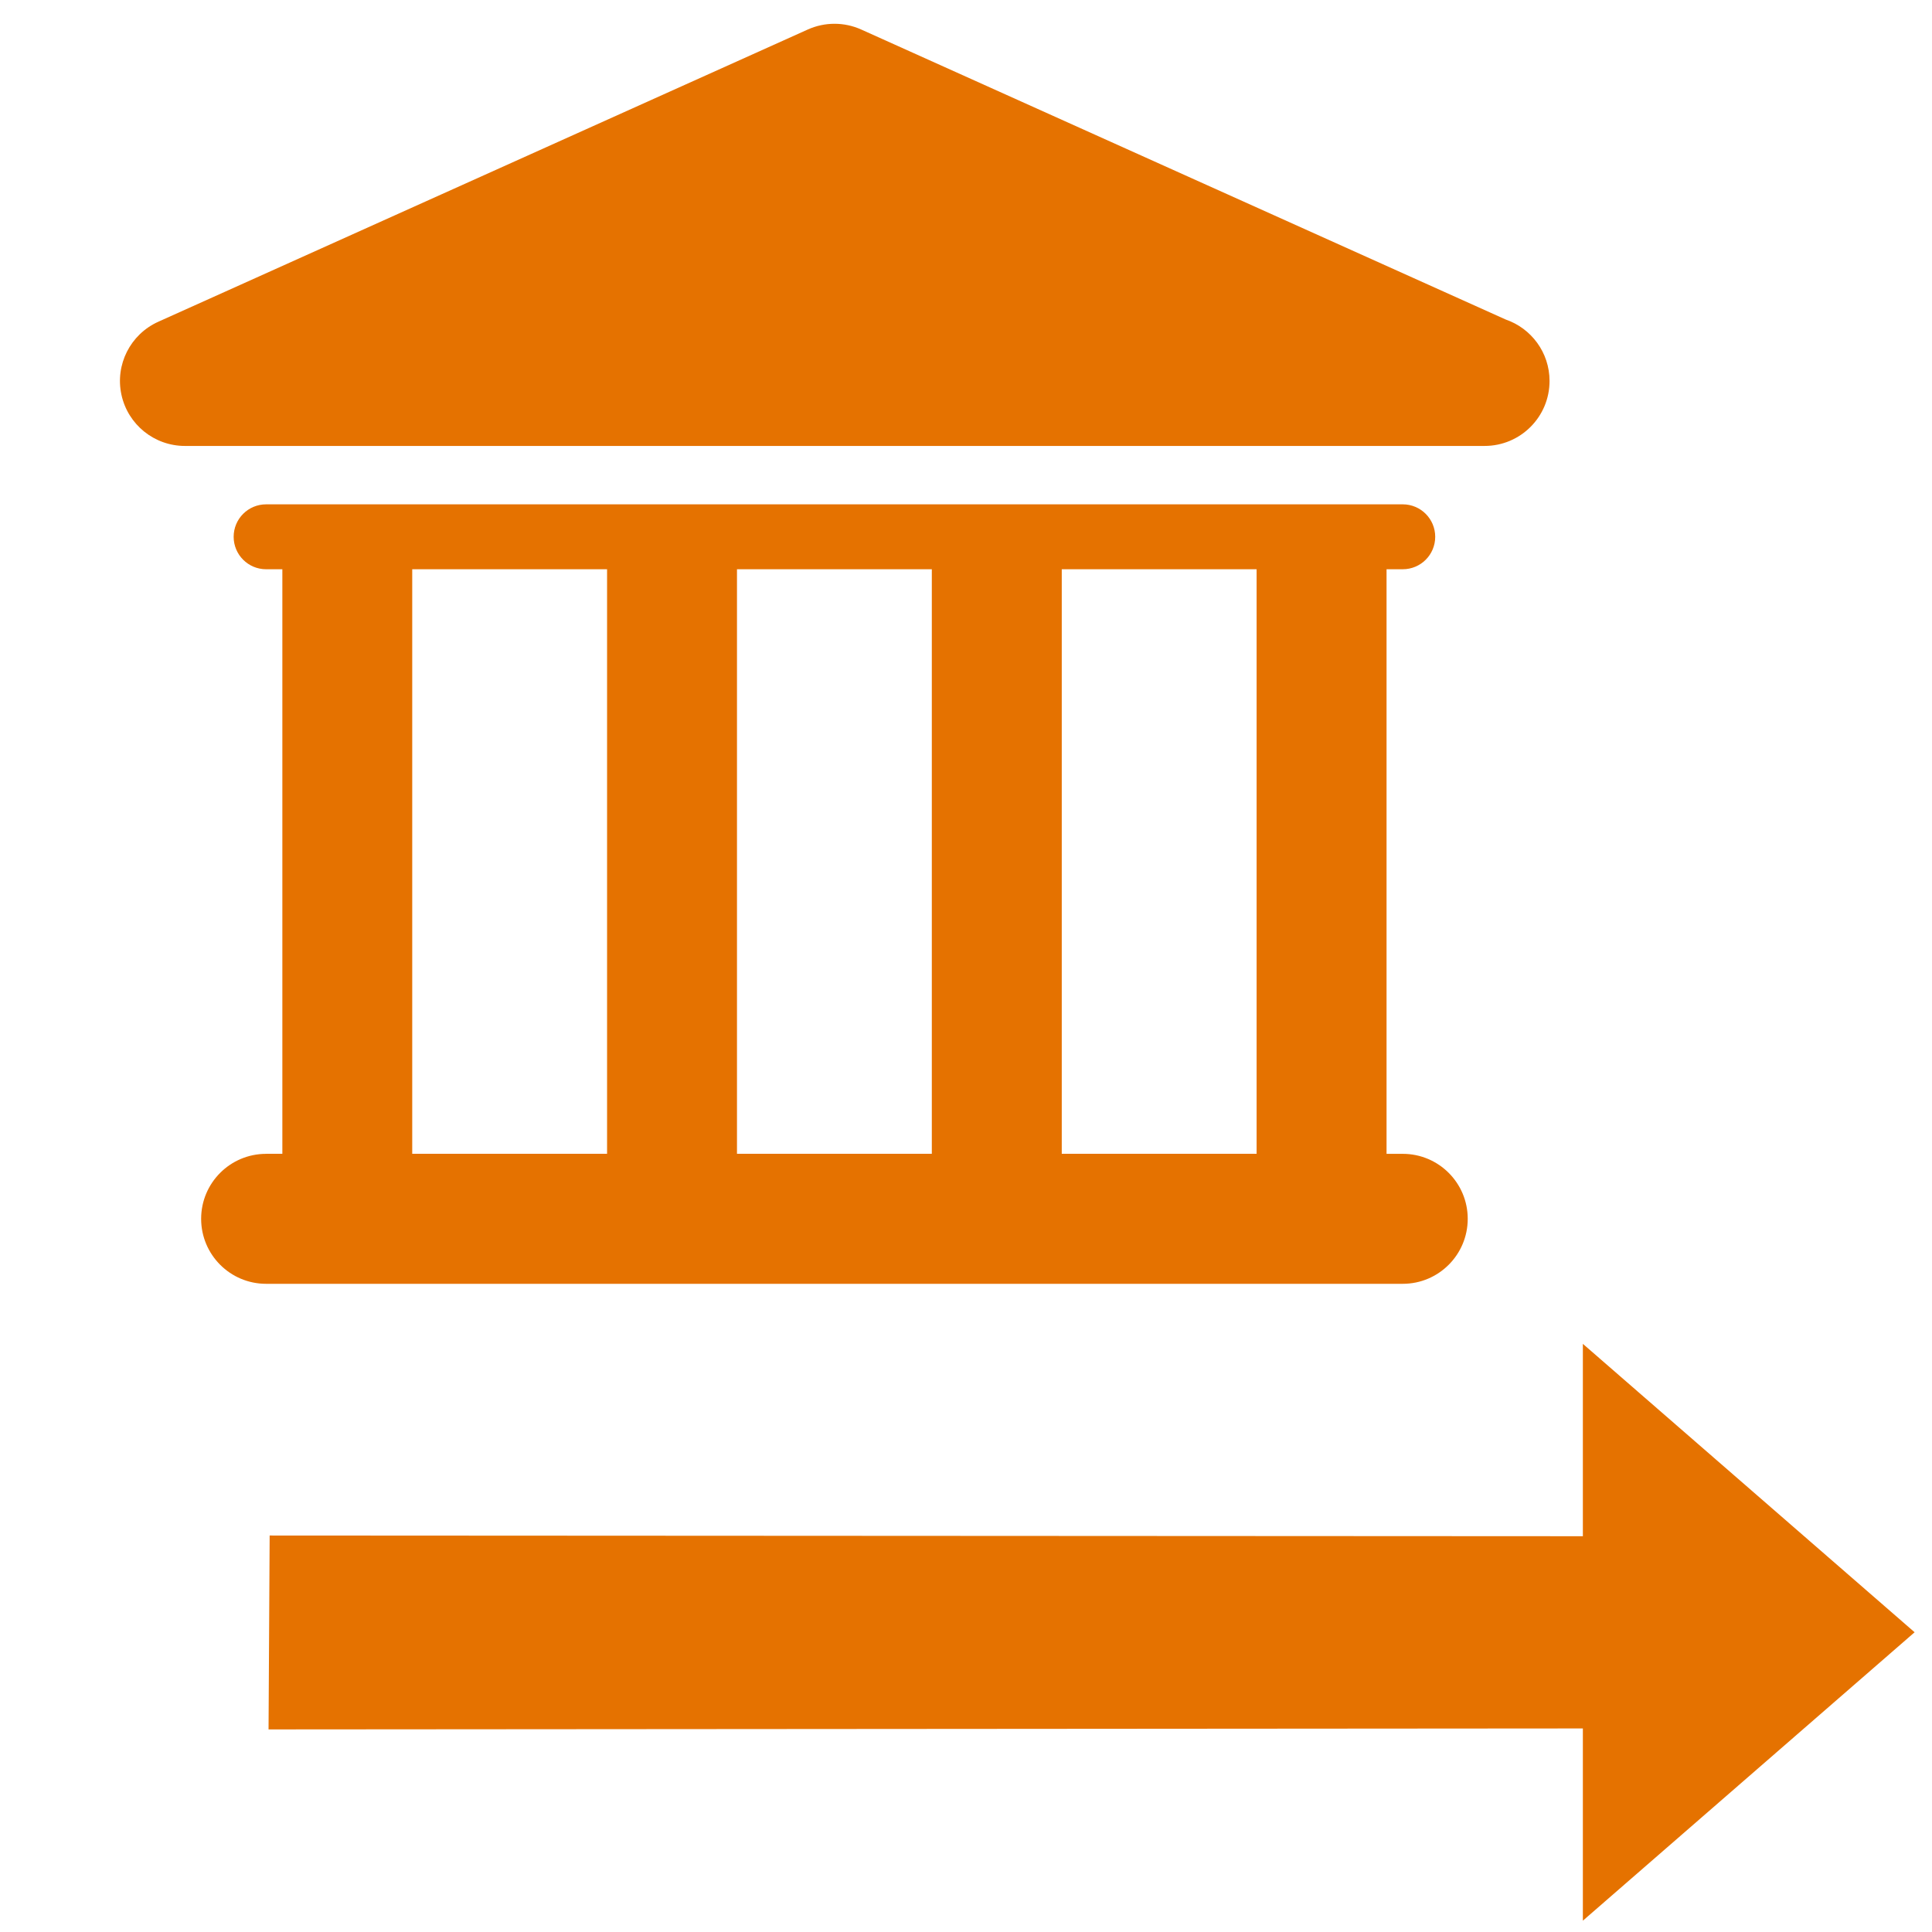
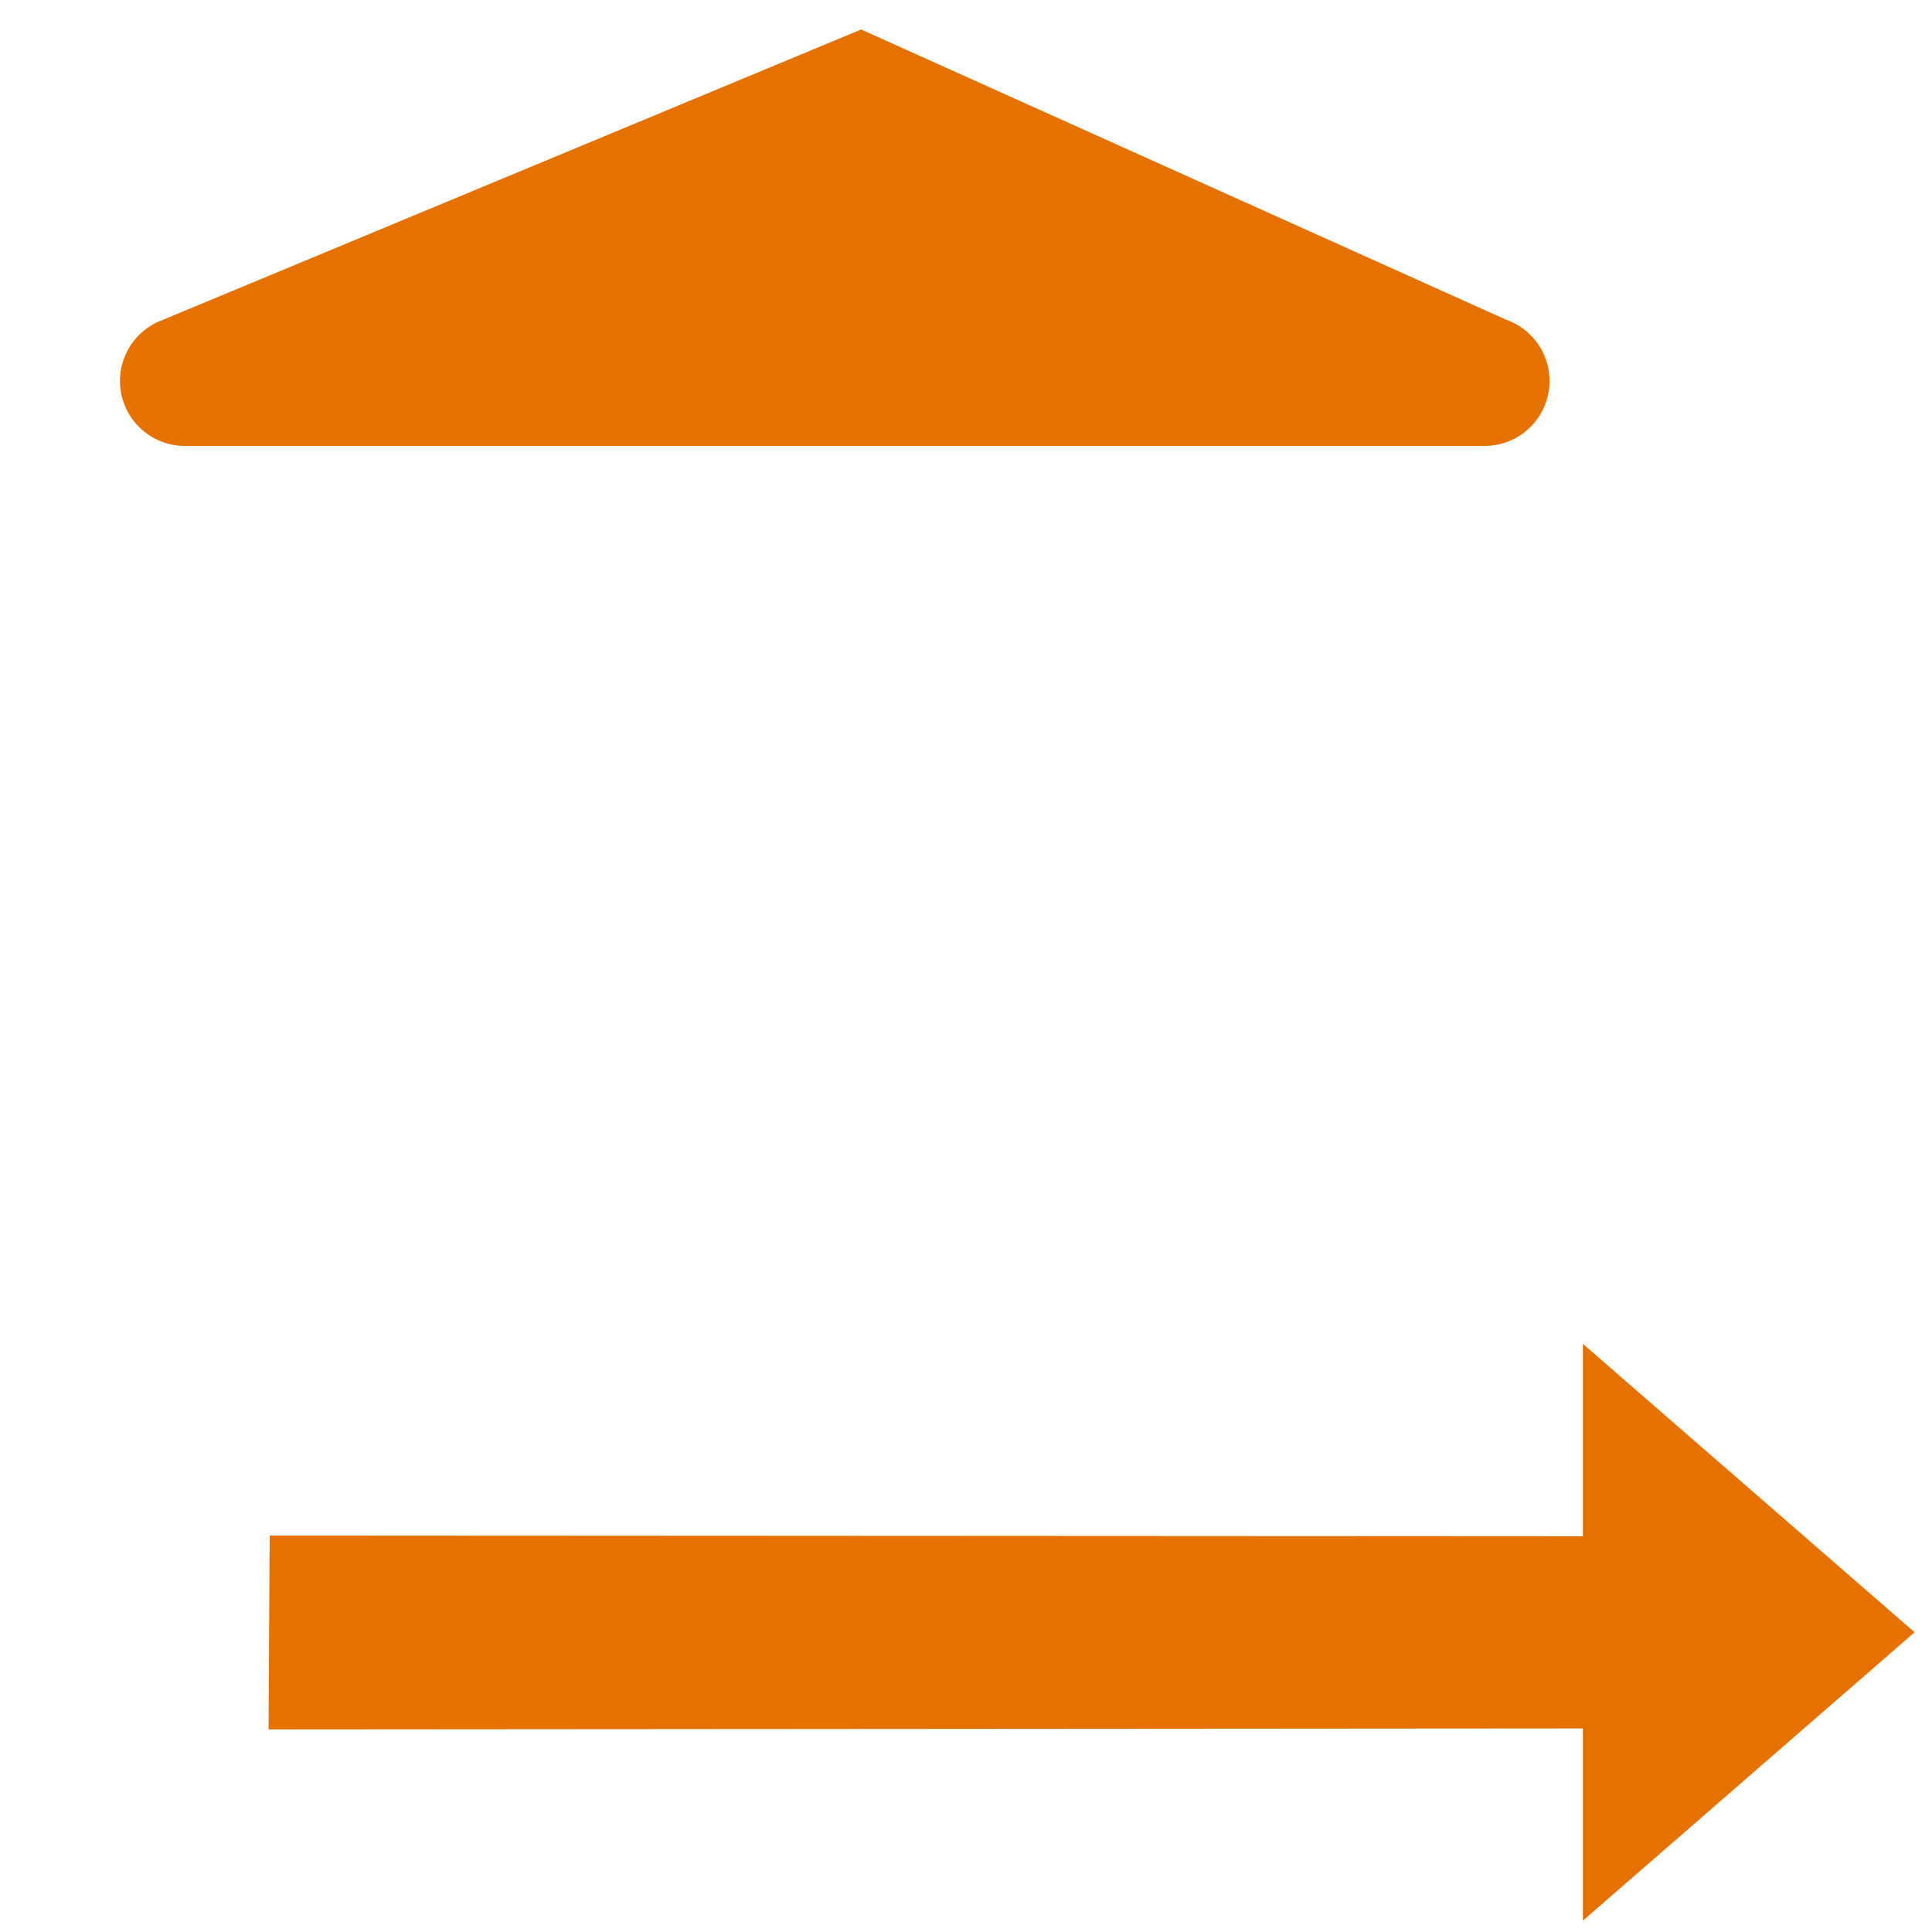
<svg xmlns="http://www.w3.org/2000/svg" xmlns:ns1="http://sodipodi.sourceforge.net/DTD/sodipodi-0.dtd" xmlns:ns2="http://www.inkscape.org/namespaces/inkscape" xmlns:ns3="http://www.openswatchbook.org/uri/2009/osb" xmlns:xlink="http://www.w3.org/1999/xlink" version="1.1" id="Layer_1" x="0px" y="0px" width="14px" height="14px" viewBox="0 0 14 14" style="enable-background:new 0 0 14 14;" xml:space="preserve" ns1:docname="bond-transfer.svg" ns2:version="0.92.3 (2405546, 2018-03-11)">
  <defs id="defs37">
    <linearGradient id="linearGradient1801" ns3:paint="solid">
      <stop style="stop-color:#000000;stop-opacity:1;" offset="0" id="stop1799" />
    </linearGradient>
    <linearGradient id="linearGradient1793" ns3:paint="solid">
      <stop style="stop-color:#e57200;stop-opacity:1;" offset="0" id="stop1791" />
    </linearGradient>
    <filter style="color-interpolation-filters:sRGB;" ns2:label="Drop Shadow" id="filter1967">
      <feFlood flood-opacity="0.498" flood-color="rgb(0,0,0)" result="flood" id="feFlood1957" />
      <feComposite in="flood" in2="SourceGraphic" operator="in" result="composite1" id="feComposite1959" />
      <feGaussianBlur in="composite1" stdDeviation="0.5" result="blur" id="feGaussianBlur1961" />
      <feOffset dx="0" dy="0" result="offset" id="feOffset1963" />
      <feComposite in="SourceGraphic" in2="offset" operator="over" result="composite2" id="feComposite1965" />
    </filter>
    <filter id="filter1967-8" ns2:label="Drop Shadow" style="color-interpolation-filters:sRGB;">
      <feFlood id="feFlood1957-5" result="flood" flood-color="rgb(0,0,0)" flood-opacity="0.498" />
      <feComposite id="feComposite1959-9" result="composite1" operator="in" in2="SourceGraphic" in="flood" />
      <feGaussianBlur id="feGaussianBlur1961-7" result="blur" stdDeviation="0.5" in="composite1" />
      <feOffset id="feOffset1963-4" result="offset" dy="0" dx="0" />
      <feComposite id="feComposite1965-8" result="composite2" operator="over" in2="offset" in="SourceGraphic" />
    </filter>
    <filter id="filter1967-2" ns2:label="Drop Shadow" style="color-interpolation-filters:sRGB;">
      <feFlood id="feFlood1957-4" result="flood" flood-color="rgb(0,0,0)" flood-opacity="0.498" />
      <feComposite id="feComposite1959-8" result="composite1" operator="in" in2="SourceGraphic" in="flood" />
      <feGaussianBlur id="feGaussianBlur1961-0" result="blur" stdDeviation="0.5" in="composite1" />
      <feOffset id="feOffset1963-3" result="offset" dy="0" dx="0" />
      <feComposite id="feComposite1965-5" result="composite2" operator="over" in2="offset" in="SourceGraphic" />
    </filter>
    <filter id="filter1967-9" ns2:label="Drop Shadow" style="color-interpolation-filters:sRGB;">
      <feFlood id="feFlood1957-1" result="flood" flood-color="rgb(0,0,0)" flood-opacity="0.498" />
      <feComposite id="feComposite1959-3" result="composite1" operator="in" in2="SourceGraphic" in="flood" />
      <feGaussianBlur id="feGaussianBlur1961-02" result="blur" stdDeviation="0.5" in="composite1" />
      <feOffset id="feOffset1963-6" result="offset" dy="0" dx="0" />
      <feComposite id="feComposite1965-54" result="composite2" operator="over" in2="offset" in="SourceGraphic" />
    </filter>
    <filter id="filter1967-3" ns2:label="Drop Shadow" style="color-interpolation-filters:sRGB;">
      <feFlood id="feFlood1957-8" result="flood" flood-color="rgb(0,0,0)" flood-opacity="0.498" />
      <feComposite id="feComposite1959-7" result="composite1" operator="in" in2="SourceGraphic" in="flood" />
      <feGaussianBlur id="feGaussianBlur1961-2" result="blur" stdDeviation="0.5" in="composite1" />
      <feOffset id="feOffset1963-0" result="offset" dy="0" dx="0" />
      <feComposite id="feComposite1965-7" result="composite2" operator="over" in2="offset" in="SourceGraphic" />
    </filter>
    <filter id="filter1967-5" ns2:label="Drop Shadow" style="color-interpolation-filters:sRGB;">
      <feFlood id="feFlood1957-3" result="flood" flood-color="rgb(0,0,0)" flood-opacity="0.498" />
      <feComposite id="feComposite1959-94" result="composite1" operator="in" in2="SourceGraphic" in="flood" />
      <feGaussianBlur id="feGaussianBlur1961-3" result="blur" stdDeviation="0.5" in="composite1" />
      <feOffset id="feOffset1963-45" result="offset" dy="0" dx="0" />
      <feComposite id="feComposite1965-6" result="composite2" operator="over" in2="offset" in="SourceGraphic" />
    </filter>
    <radialGradient gradientUnits="userSpaceOnUse" gradientTransform="matrix(1,0,0,1,0,0.011)" r="23.501" fy="23.501" fx="23.5" cy="23.501" cx="23.5" id="radialGradient1797" xlink:href="#linearGradient1793" ns2:collect="always" />
    <linearGradient gradientUnits="userSpaceOnUse" y2="23.501" x2="47.001" y1="23.501" x1="-4.0565657e-005" id="linearGradient1803" xlink:href="#linearGradient1801" ns2:collect="always" />
    <filter id="filter1967-91" ns2:label="Drop Shadow" style="color-interpolation-filters:sRGB;">
      <feFlood id="feFlood1957-41" result="flood" flood-color="rgb(0,0,0)" flood-opacity="0.498" />
      <feComposite id="feComposite1959-77" result="composite1" operator="in" in2="SourceGraphic" in="flood" />
      <feGaussianBlur id="feGaussianBlur1961-05" result="blur" stdDeviation="0.5" in="composite1" />
      <feOffset id="feOffset1963-60" result="offset" dy="0" dx="0" />
      <feComposite id="feComposite1965-70" result="composite2" operator="over" in2="offset" in="SourceGraphic" />
    </filter>
    <radialGradient ns2:collect="always" xlink:href="#linearGradient1793" id="radialGradient3808" gradientUnits="userSpaceOnUse" gradientTransform="matrix(1,0,0,1,0,0.011)" cx="23.5" cy="23.501" fx="23.5" fy="23.501" r="23.501" />
    <radialGradient ns2:collect="always" xlink:href="#linearGradient1793" id="radialGradient3810" gradientUnits="userSpaceOnUse" gradientTransform="matrix(1,0,0,1,0,0.011)" cx="23.5" cy="23.501" fx="23.5" fy="23.501" r="23.501" />
    <radialGradient ns2:collect="always" xlink:href="#linearGradient1793" id="radialGradient3812" gradientUnits="userSpaceOnUse" gradientTransform="matrix(1,0,0,1,0,0.011)" cx="23.5" cy="23.501" fx="23.5" fy="23.501" r="23.501" />
    <radialGradient ns2:collect="always" xlink:href="#linearGradient1793" id="radialGradient3814" gradientUnits="userSpaceOnUse" gradientTransform="matrix(1,0,0,1,0,0.011)" cx="23.5" cy="23.501" fx="23.5" fy="23.501" r="23.501" />
  </defs>
  <ns1:namedview pagecolor="#ffffff" bordercolor="#666666" borderopacity="1" objecttolerance="10" gridtolerance="10" guidetolerance="10" ns2:pageopacity="0" ns2:pageshadow="2" ns2:window-width="1920" ns2:window-height="1017" id="namedview35" showgrid="false" ns2:zoom="2.97995" ns2:cx="-54.836672" ns2:cy="61.239379" ns2:window-x="-8" ns2:window-y="-8" ns2:window-maximized="1" ns2:current-layer="Layer_1" borderlayer="true" ns2:showpageshadow="false" showguides="true" ns2:guide-bbox="true">
    <ns1:guide position="45.085,44.61" orientation="0,1" id="guide2974" ns2:locked="false" />
    <ns1:guide position="30.61,-13.051" orientation="0,1" id="guide2976" ns2:locked="false" />
    <ns1:guide position="30.61,-13.051" orientation="0,1" id="guide2978" ns2:locked="false" />
    <ns1:guide position="27.525,-40.814" orientation="0,1" id="guide3826" ns2:locked="false" />
    <ns1:guide position="38.441,-23.729" orientation="0,1" id="guide3828" ns2:locked="false" />
  </ns1:namedview>
  <g id="g3806" transform="matrix(0.711,0,0,0.711,-0.011,-0.033)">
    <g id="g4" />
    <g id="g6" />
    <g id="g8" />
    <g id="g10" />
    <g id="g12" />
    <g id="g14" />
    <g id="g16" />
    <g id="g18" />
    <g id="g20" />
    <g id="g22" />
    <g id="g24" />
    <g id="g26" />
    <g id="g28" />
    <g id="g30" />
    <g id="g32" />
    <g style="fill:#ffffff;stroke:#231f20;stroke-width:0.341;stroke-miterlimit:4;stroke-dasharray:none;stroke-opacity:1" id="g1177" transform="matrix(0.293,0,0,0.293,0.115,0.115)">
      <g style="fill:url(#radialGradient1797);fill-opacity:1;stroke:url(#linearGradient1803);stroke-width:0.683;stroke-miterlimit:4;stroke-dasharray:none;stroke-opacity:1;paint-order:markers stroke fill" id="Layer_1_78_">
        <g style="fill:url(#radialGradient3814);fill-opacity:1;stroke:none;stroke-width:0.683;stroke-miterlimit:4;stroke-dasharray:none;stroke-opacity:1;paint-order:markers stroke fill" id="g1174" transform="matrix(1.058,0,0,1.058,3.833,0.581)">
-           <path style="display:none;fill:url(#radialGradient3808);fill-opacity:1;stroke:none;stroke-width:0.683;stroke-miterlimit:4;stroke-dasharray:none;stroke-opacity:1;paint-order:markers stroke fill" ns2:connector-curvature="0" id="path1168" d="M 44.845,42.718 H 2.136 C 0.956,42.718 0,43.674 0,44.855 0,46.034 0.956,46.99 2.136,46.99 h 42.708 c 1.18,0 2.136,-0.956 2.136,-2.135 -10e-4,-1.181 -0.957,-2.137 -2.135,-2.137 z" />
-           <path style="fill:url(#radialGradient3810);fill-opacity:1;stroke:none;stroke-width:0.683;stroke-miterlimit:4;stroke-dasharray:none;stroke-opacity:1;paint-order:markers stroke fill" ns2:connector-curvature="0" id="path1170" d="m 4.805,37.165 c -1.18,0 -2.136,0.956 -2.136,2.136 0,1.18 0.956,2.137 2.136,2.137 h 37.37 c 1.18,0 2.136,-0.957 2.136,-2.137 0,-1.18 -0.956,-2.136 -2.136,-2.136 h -0.533 v -19.22 h 0.533 c 0.591,0 1.067,-0.478 1.067,-1.067 0,-0.589 -0.478,-1.067 -1.067,-1.067 H 4.805 c -0.59,0 -1.067,0.478 -1.067,1.067 0,0.589 0.478,1.067 1.067,1.067 H 5.339 V 37.164 H 4.805 Z M 37.37,17.945 V 37.164 H 30.964 V 17.945 Z m -10.678,0 V 37.164 H 20.286 V 17.945 Z m -17.083,0 h 6.406 V 37.164 H 9.609 Z" />
-           <path style="fill:url(#radialGradient3812);fill-opacity:1;stroke:none;stroke-width:0.683;stroke-miterlimit:4;stroke-dasharray:none;stroke-opacity:1;paint-order:markers stroke fill" ns2:connector-curvature="0" id="path1172" d="m 2.136,13.891 h 42.708 c 0.007,0 0.015,0 0.021,0 1.181,0 2.136,-0.956 2.136,-2.136 0,-0.938 -0.604,-1.733 -1.443,-2.021 L 24.368,0.199 c -0.557,-0.25 -1.194,-0.25 -1.752,0 L 1.26,9.808 c -0.919,0.414 -1.424,1.412 -1.212,2.396 0.211,0.984 1.081,1.687 2.088,1.687 z" />
+           <path style="fill:url(#radialGradient3812);fill-opacity:1;stroke:none;stroke-width:0.683;stroke-miterlimit:4;stroke-dasharray:none;stroke-opacity:1;paint-order:markers stroke fill" ns2:connector-curvature="0" id="path1172" d="m 2.136,13.891 h 42.708 c 0.007,0 0.015,0 0.021,0 1.181,0 2.136,-0.956 2.136,-2.136 0,-0.938 -0.604,-1.733 -1.443,-2.021 L 24.368,0.199 L 1.26,9.808 c -0.919,0.414 -1.424,1.412 -1.212,2.396 0.211,0.984 1.081,1.687 2.088,1.687 z" />
        </g>
      </g>
    </g>
  </g>
  <path style="fill:#e57200;fill-opacity:1;stroke:none;stroke-width:0.873px;stroke-linecap:butt;stroke-linejoin:miter;stroke-opacity:1" d="m 1.954,11.127 -0.008,1.405 9.524,-0.007 v 1.393 l 2.404,-2.09 -2.404,-2.09 V 11.132 Z" id="path3824" ns2:connector-curvature="0" ns1:nodetypes="cccccccc" />
</svg>